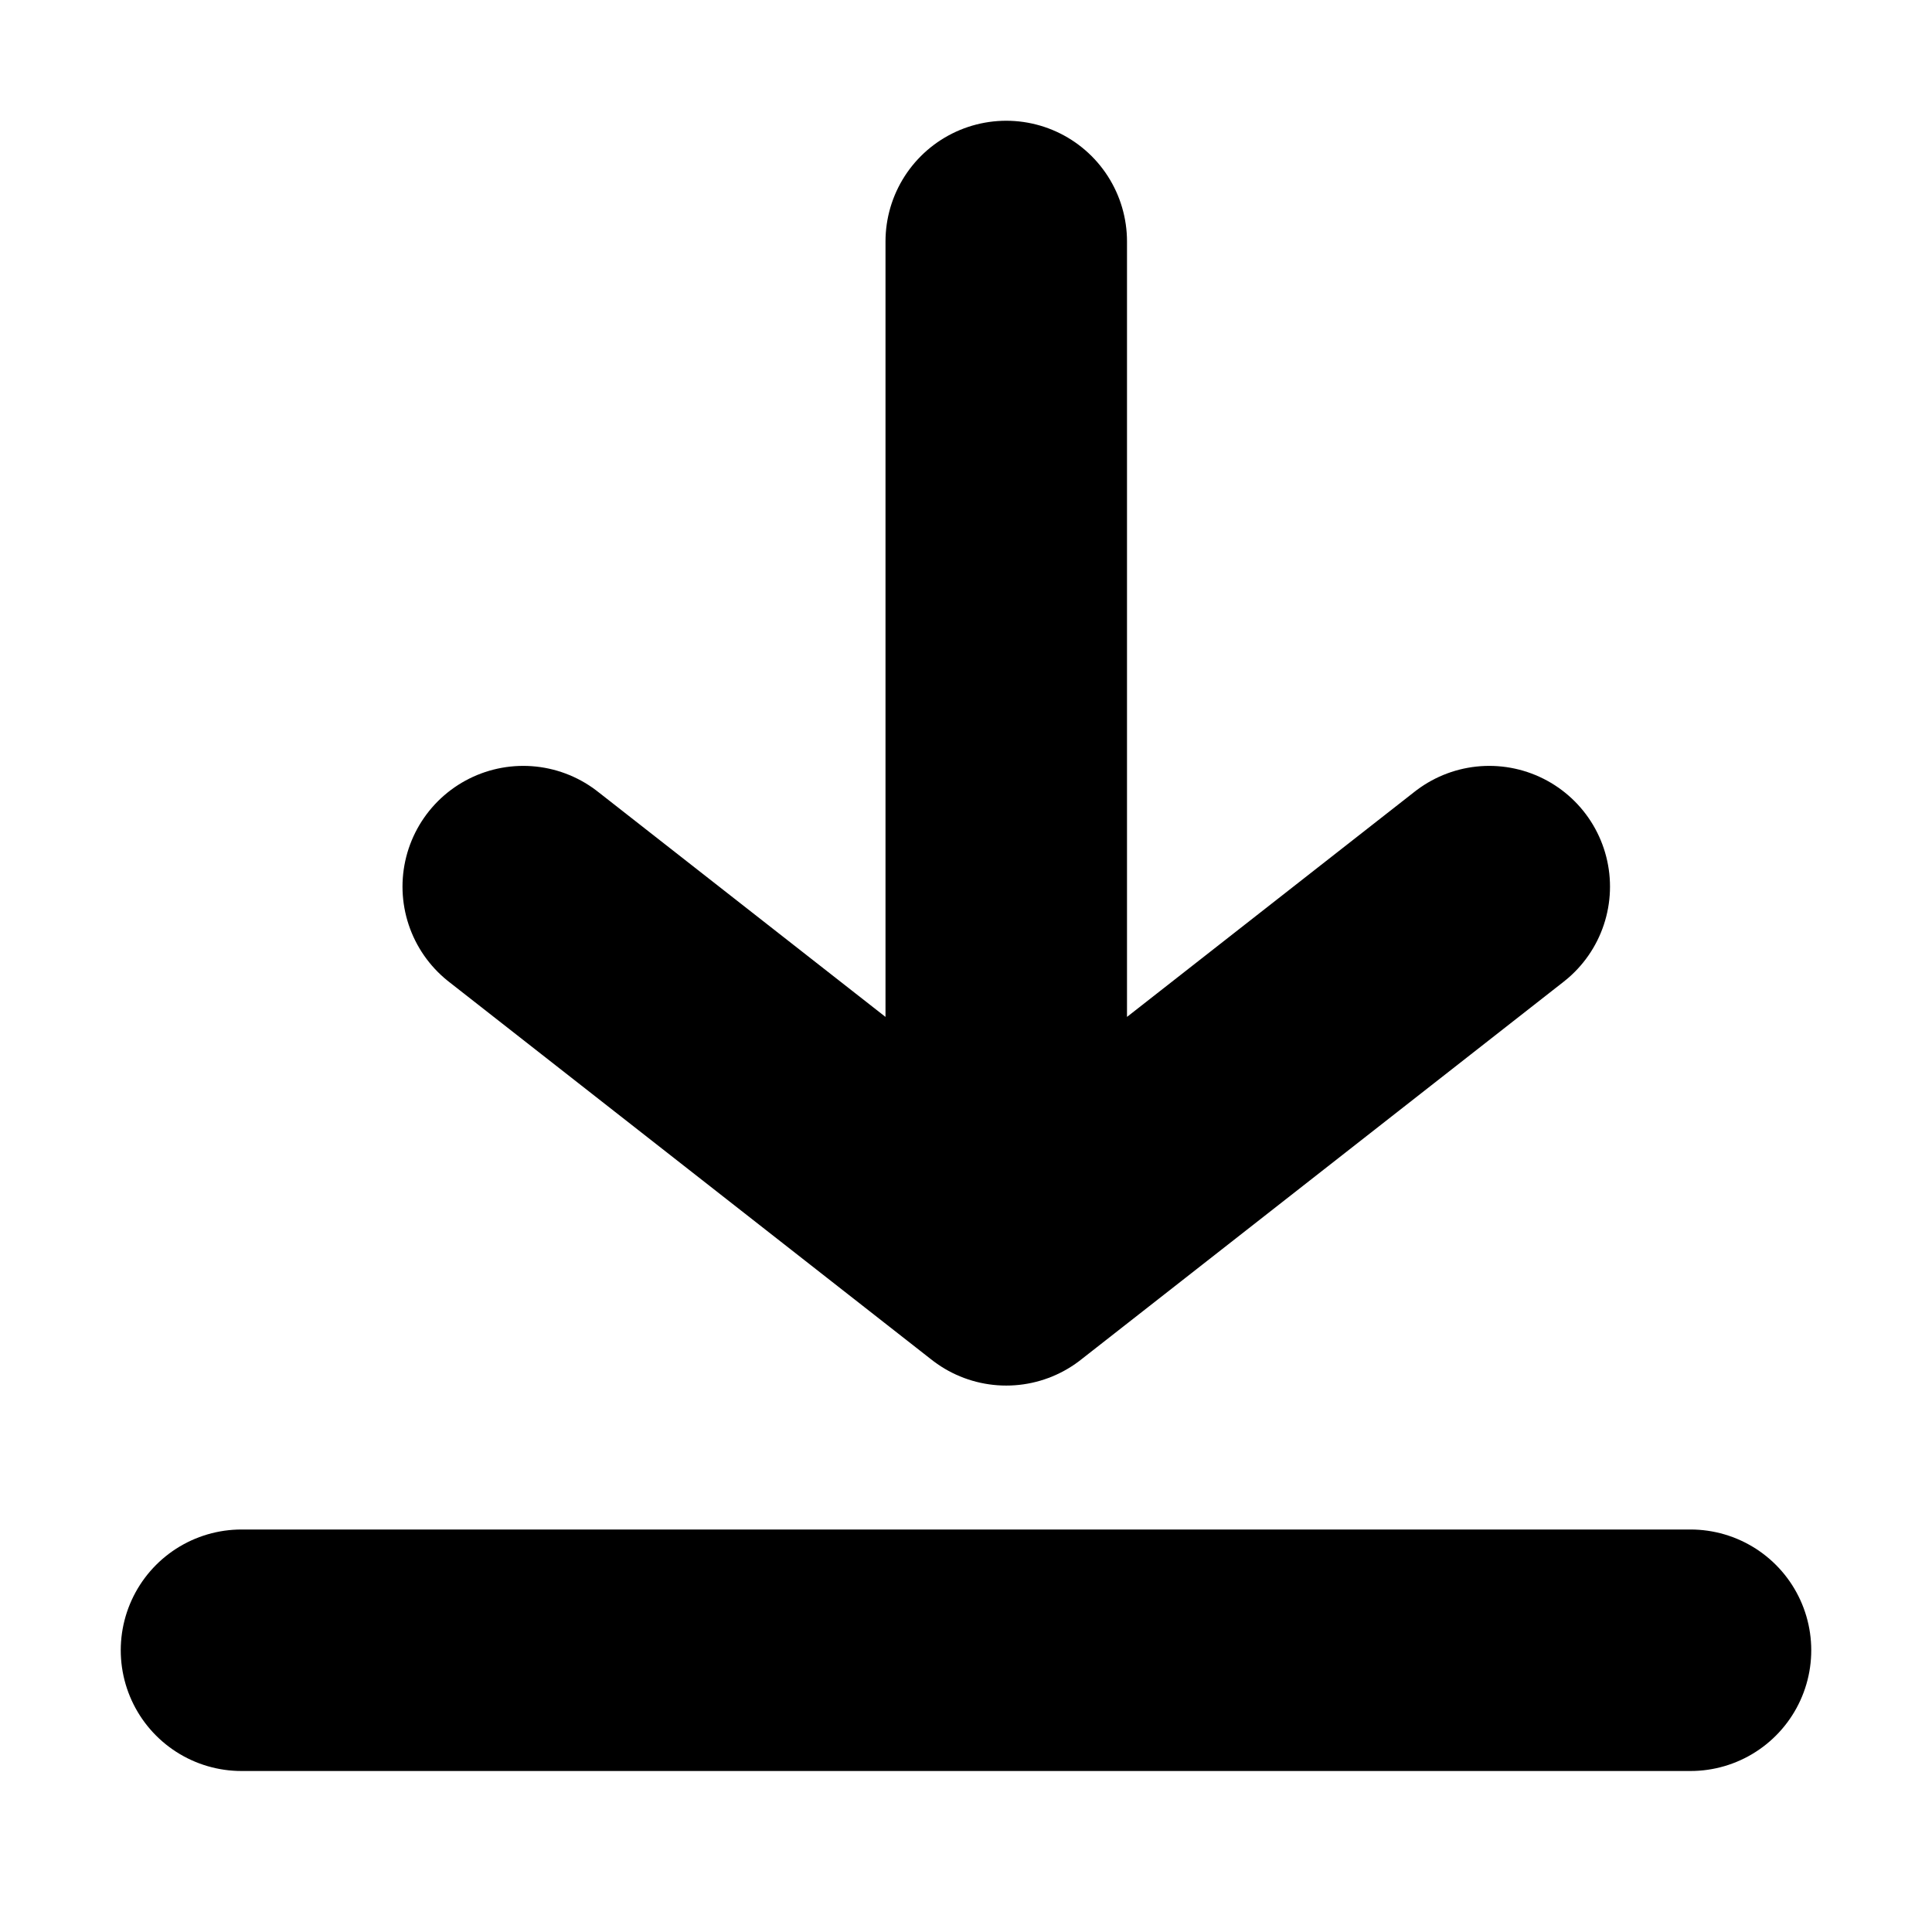
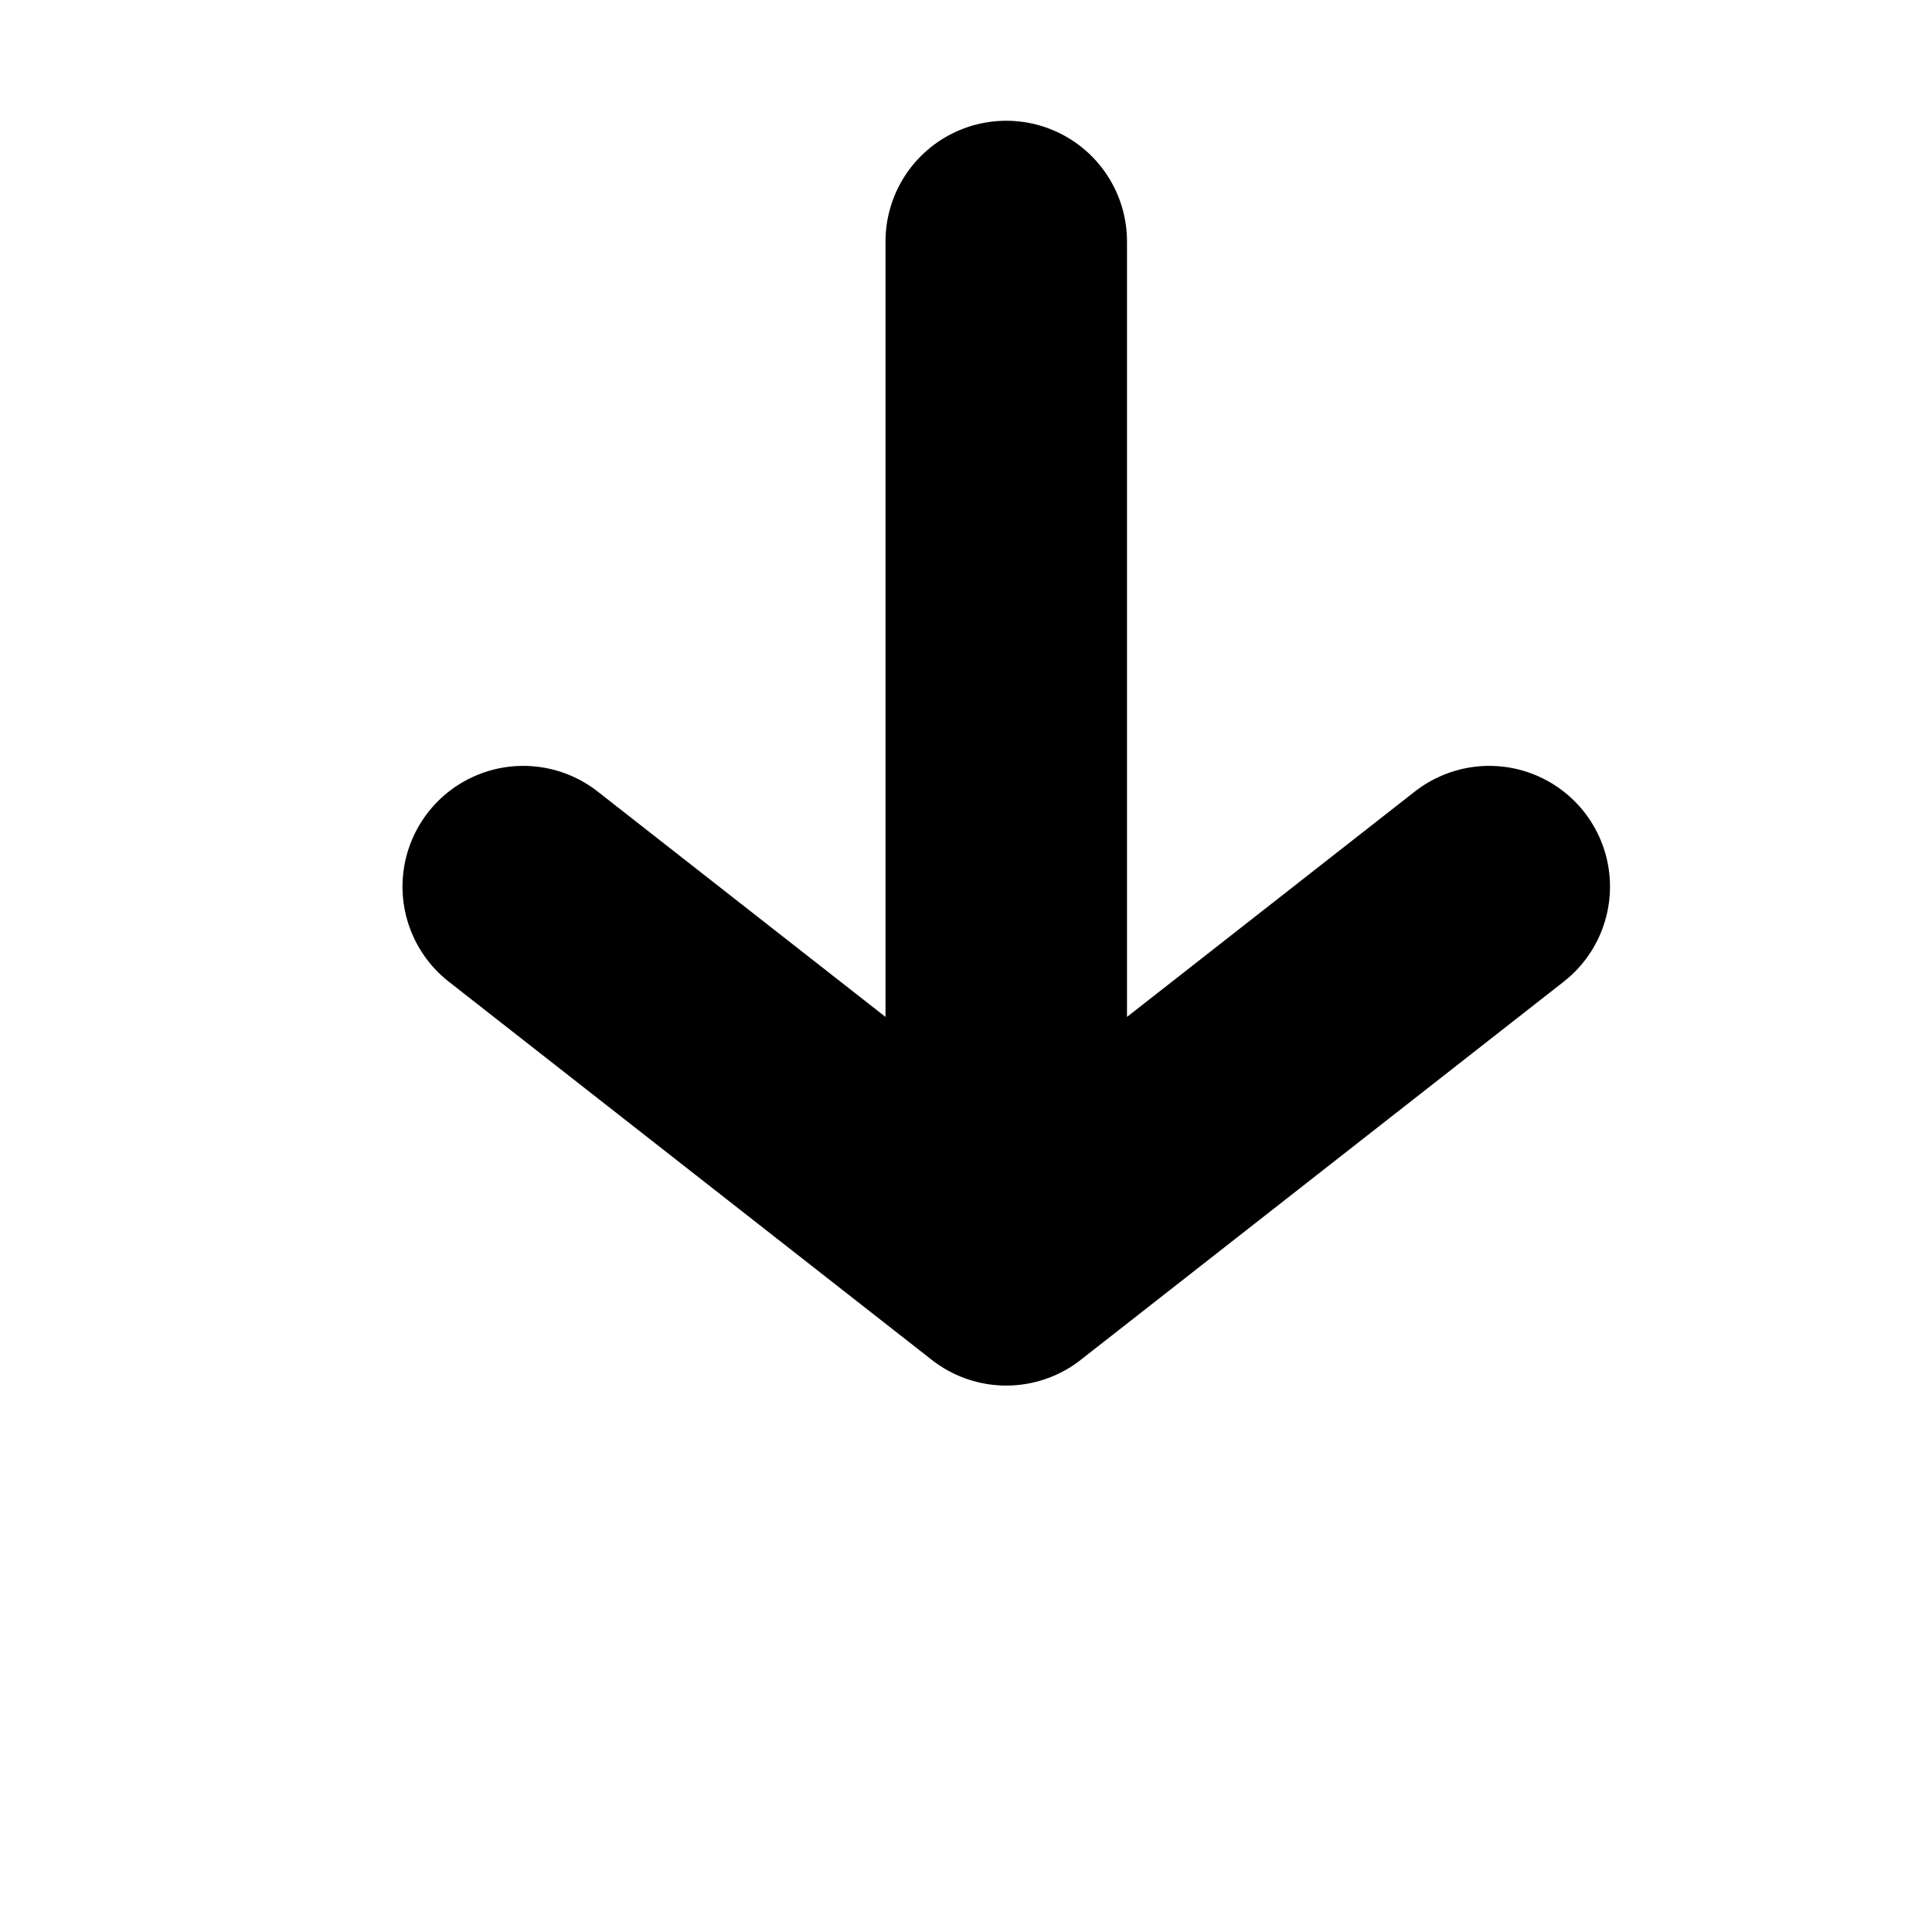
<svg xmlns="http://www.w3.org/2000/svg" width="24px" height="24px" viewBox="0 0 24 24" version="1.1">
  <title>icon/download2@3x</title>
  <desc>Created with Sketch.</desc>
  <g id="icon/download2" stroke="none" stroke-width="1" fill="none" fill-rule="evenodd" stroke-linecap="round" stroke-linejoin="round">
    <g id="Group" transform="translate(2.5, 3)" stroke="#000000" stroke-width="3">
      <polyline id="Line-Copy" fill-rule="nonzero" points="4 8.014 10 12.712 16 8.014 10 12.712 10 -3.99680289e-14" />
-       <line x1="0.5" y1="17.5" x2="18.5" y2="17.5" id="Line-2" />
    </g>
  </g>
</svg>